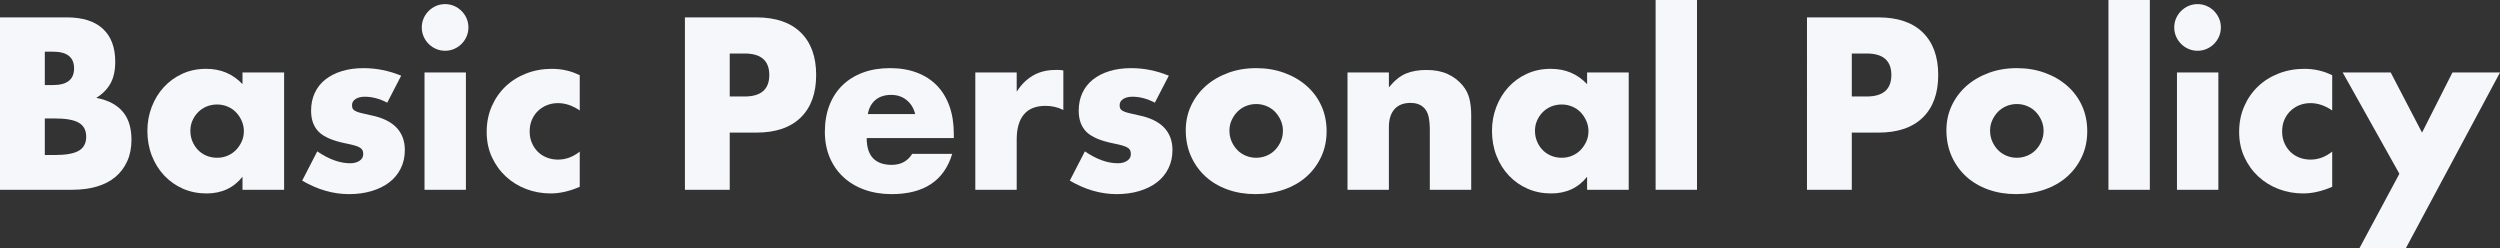
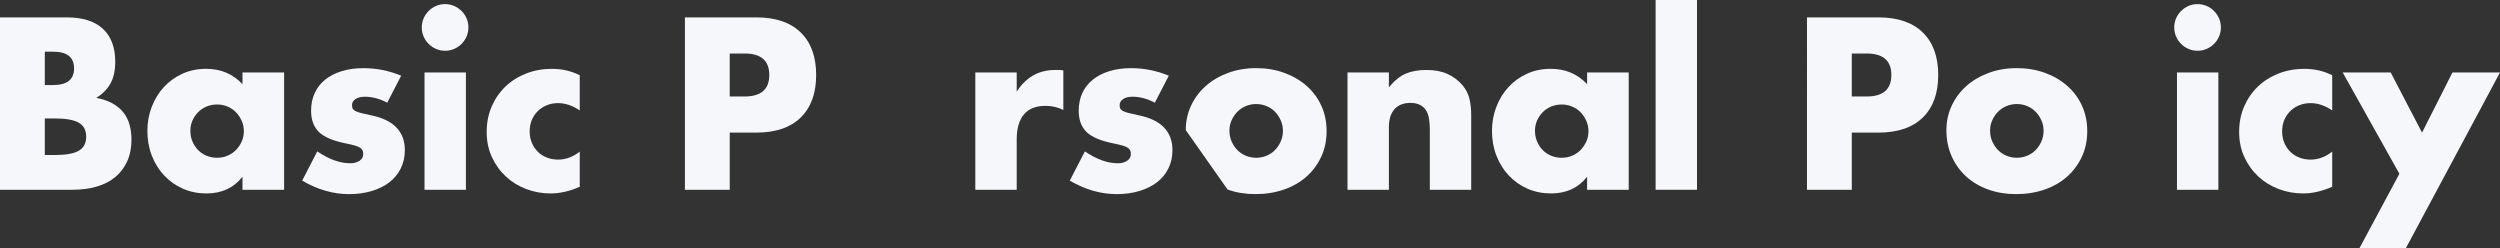
<svg xmlns="http://www.w3.org/2000/svg" id="_レイヤー_2" viewBox="0 0 2624.14 260.64">
  <rect x="0" y="0" width="2624.14" height="260.64" fill="#333333" stroke="none" />
  <defs>
    <style>.cls-1{fill:#f5f7fa;}</style>
  </defs>
  <g id="_1">
    <path class="cls-1" d="M0,18.24h70.08c16.64,0,29.28,4,37.92,12,8.64,8,12.96,19.52,12.96,34.56,0,9.12-1.64,16.68-4.92,22.68-3.28,6-8.28,11.08-15,15.24,6.72,1.28,12.44,3.24,17.16,5.88,4.72,2.64,8.56,5.88,11.52,9.72,2.96,3.84,5.08,8.16,6.36,12.96,1.28,4.8,1.92,9.92,1.92,15.36,0,8.48-1.48,16-4.44,22.56-2.96,6.56-7.12,12.08-12.48,16.56-5.36,4.48-11.88,7.84-19.56,10.08-7.68,2.24-16.32,3.36-25.92,3.36H0V18.24ZM47.04,89.28h8.64c14.72,0,22.08-5.84,22.08-17.52s-7.36-17.52-22.08-17.52h-8.64v35.04ZM47.04,162.72h10.32c11.84,0,20.32-1.52,25.44-4.56,5.12-3.04,7.68-7.92,7.68-14.64s-2.56-11.6-7.68-14.64c-5.12-3.04-13.6-4.56-25.44-4.56h-10.32v38.4Z" />
    <path class="cls-1" d="M254.54,76.08h43.68v123.12h-43.68v-13.68c-9.28,11.68-21.84,17.52-37.68,17.52-8.96,0-17.2-1.64-24.72-4.92-7.52-3.28-14.08-7.88-19.68-13.8-5.6-5.92-9.96-12.88-13.08-20.88-3.12-8-4.68-16.72-4.68-26.16,0-8.8,1.52-17.16,4.56-25.08,3.04-7.92,7.28-14.84,12.72-20.76,5.44-5.92,11.92-10.6,19.44-14.04,7.52-3.44,15.84-5.16,24.96-5.16,15.36,0,28.08,5.36,38.16,16.08v-12.24ZM199.82,137.28c0,4,.72,7.72,2.16,11.16,1.44,3.44,3.4,6.44,5.88,9,2.48,2.56,5.44,4.56,8.88,6,3.44,1.44,7.16,2.16,11.16,2.16s7.48-.72,10.92-2.16c3.44-1.44,6.4-3.44,8.88-6,2.48-2.56,4.48-5.52,6-8.88,1.52-3.36,2.28-6.96,2.28-10.8s-.76-7.48-2.28-10.92c-1.52-3.44-3.52-6.44-6-9-2.48-2.56-5.44-4.56-8.88-6-3.44-1.44-7.08-2.16-10.92-2.16s-7.72.72-11.16,2.16c-3.44,1.44-6.4,3.44-8.88,6-2.48,2.56-4.44,5.48-5.88,8.76-1.44,3.28-2.16,6.84-2.16,10.68Z" />
    <path class="cls-1" d="M406.46,107.76c-8-4.16-15.84-6.24-23.52-6.24-4,0-7.24.8-9.72,2.4-2.48,1.6-3.72,3.76-3.72,6.48,0,1.44.2,2.6.6,3.48.4.88,1.28,1.72,2.64,2.52,1.36.8,3.36,1.52,6,2.16,2.64.64,6.12,1.44,10.44,2.4,12,2.4,20.96,6.68,26.88,12.84,5.92,6.16,8.88,14.04,8.88,23.64,0,7.2-1.44,13.68-4.32,19.44s-6.88,10.6-12,14.52c-5.12,3.92-11.28,6.96-18.48,9.12-7.2,2.16-15.12,3.24-23.76,3.24-16.64,0-33.04-4.72-49.2-14.16l15.84-30.72c12.16,8.32,23.68,12.48,34.56,12.48,4,0,7.28-.88,9.84-2.64,2.56-1.76,3.84-4,3.84-6.72,0-1.6-.2-2.92-.6-3.96-.4-1.04-1.24-2-2.52-2.88-1.28-.88-3.16-1.68-5.64-2.4-2.48-.72-5.72-1.48-9.72-2.28-13.44-2.72-22.84-6.76-28.2-12.12-5.36-5.36-8.04-12.76-8.04-22.2,0-6.88,1.28-13.08,3.84-18.6,2.56-5.52,6.24-10.2,11.04-14.04,4.8-3.84,10.6-6.8,17.4-8.88,6.8-2.08,14.36-3.12,22.68-3.12,13.6,0,26.8,2.64,39.6,7.92l-14.64,28.32Z" />
    <path class="cls-1" d="M442.72,28.8c0-3.36.64-6.52,1.92-9.48,1.28-2.96,3.04-5.56,5.28-7.8,2.24-2.24,4.84-4,7.8-5.28,2.96-1.28,6.12-1.92,9.48-1.92s6.52.64,9.48,1.92c2.96,1.28,5.56,3.04,7.8,5.28,2.24,2.24,4,4.84,5.28,7.8,1.28,2.96,1.92,6.12,1.92,9.48s-.64,6.52-1.92,9.48c-1.28,2.96-3.04,5.56-5.28,7.8-2.24,2.24-4.84,4-7.8,5.28-2.96,1.28-6.12,1.92-9.48,1.92s-6.52-.64-9.48-1.92c-2.96-1.28-5.56-3.04-7.8-5.28-2.24-2.24-4-4.84-5.28-7.8-1.28-2.96-1.92-6.12-1.92-9.48ZM489.04,76.08v123.12h-43.44v-123.12h43.44Z" />
    <path class="cls-1" d="M608.53,115.92c-7.52-5.12-15.12-7.68-22.8-7.68-4.16,0-8.04.72-11.64,2.16-3.6,1.44-6.76,3.48-9.48,6.12-2.72,2.64-4.84,5.76-6.36,9.36-1.52,3.6-2.28,7.64-2.28,12.12s.76,8.28,2.28,11.88c1.52,3.6,3.6,6.72,6.24,9.36,2.64,2.64,5.8,4.68,9.48,6.12,3.68,1.44,7.6,2.16,11.76,2.16,8.16,0,15.76-2.8,22.8-8.4v36.96c-10.72,4.64-20.88,6.96-30.48,6.96-8.96,0-17.48-1.52-25.56-4.56-8.08-3.04-15.2-7.4-21.36-13.08-6.16-5.68-11.08-12.48-14.76-20.4-3.68-7.92-5.52-16.76-5.52-26.52s1.76-18.68,5.28-26.76c3.52-8.08,8.32-15.04,14.4-20.88,6.08-5.84,13.32-10.4,21.72-13.68,8.4-3.28,17.4-4.92,27-4.92,10.56,0,20.32,2.24,29.28,6.72v36.96Z" />
    <path class="cls-1" d="M765.97,199.2h-47.04V18.24h74.88c20.32,0,35.88,5.28,46.68,15.84,10.8,10.56,16.2,25.44,16.2,44.64s-5.4,34.08-16.2,44.64c-10.8,10.56-26.36,15.84-46.68,15.84h-27.84v60ZM765.97,101.28h15.6c17.28,0,25.92-7.52,25.92-22.56s-8.64-22.56-25.92-22.56h-15.6v45.12Z" />
-     <path class="cls-1" d="M909.73,144.96c0,18.72,8.8,28.08,26.4,28.08,9.44,0,16.56-3.84,21.36-11.52h42c-8.48,28.16-29.68,42.24-63.6,42.24-10.4,0-19.92-1.56-28.56-4.68s-16.04-7.56-22.2-13.32c-6.16-5.76-10.92-12.64-14.28-20.64-3.36-8-5.04-16.96-5.04-26.88s1.6-19.48,4.8-27.72c3.2-8.24,7.76-15.24,13.68-21,5.92-5.76,13.08-10.2,21.48-13.32s17.88-4.68,28.44-4.68,19.76,1.56,28.08,4.68c8.32,3.12,15.36,7.64,21.12,13.56,5.76,5.92,10.16,13.16,13.2,21.72,3.04,8.56,4.56,18.2,4.56,28.92v4.56h-91.44ZM960.61,119.76c-1.44-6.08-4.4-10.96-8.88-14.64-4.48-3.68-9.92-5.52-16.32-5.52-6.72,0-12.2,1.76-16.44,5.28-4.24,3.52-6.92,8.48-8.04,14.88h49.68Z" />
    <path class="cls-1" d="M1023.75,76.08h43.44v20.16c4.64-7.36,10.32-13,17.04-16.92,6.72-3.92,14.56-5.88,23.52-5.88h3.72c1.36,0,2.92.16,4.68.48v41.52c-5.76-2.88-12-4.32-18.72-4.32-10.08,0-17.64,3-22.68,9s-7.56,14.76-7.56,26.28v52.8h-43.44v-123.12Z" />
    <path class="cls-1" d="M1212.2,107.76c-8-4.16-15.84-6.24-23.52-6.24-4,0-7.24.8-9.72,2.4-2.48,1.6-3.72,3.76-3.72,6.48,0,1.44.2,2.6.6,3.48.4.88,1.28,1.72,2.64,2.52,1.36.8,3.36,1.52,6,2.16,2.64.64,6.12,1.44,10.44,2.4,12,2.4,20.96,6.68,26.88,12.84,5.92,6.16,8.88,14.04,8.88,23.64,0,7.2-1.44,13.68-4.32,19.44s-6.88,10.6-12,14.52c-5.12,3.92-11.28,6.96-18.48,9.12-7.2,2.16-15.12,3.24-23.76,3.24-16.64,0-33.04-4.72-49.2-14.16l15.84-30.72c12.16,8.32,23.68,12.48,34.56,12.48,4,0,7.28-.88,9.84-2.64,2.56-1.76,3.84-4,3.84-6.72,0-1.6-.2-2.92-.6-3.96-.4-1.04-1.24-2-2.52-2.88-1.28-.88-3.16-1.68-5.64-2.4-2.48-.72-5.72-1.48-9.72-2.28-13.44-2.72-22.84-6.76-28.2-12.12-5.36-5.36-8.04-12.76-8.04-22.2,0-6.88,1.28-13.08,3.84-18.6,2.56-5.52,6.24-10.2,11.04-14.04,4.8-3.84,10.6-6.8,17.4-8.88,6.8-2.08,14.36-3.12,22.68-3.12,13.6,0,26.8,2.64,39.6,7.92l-14.64,28.32Z" />
-     <path class="cls-1" d="M1244.64,136.56c0-9.12,1.84-17.64,5.52-25.56,3.68-7.92,8.8-14.8,15.36-20.64,6.56-5.84,14.36-10.44,23.4-13.8,9.04-3.36,18.92-5.04,29.64-5.04s20.36,1.64,29.4,4.92c9.04,3.28,16.88,7.84,23.52,13.68,6.64,5.84,11.8,12.8,15.48,20.88,3.68,8.08,5.52,17,5.52,26.76s-1.88,18.68-5.64,26.76c-3.76,8.08-8.92,15.04-15.48,20.88-6.56,5.84-14.44,10.36-23.64,13.56-9.2,3.2-19.16,4.8-29.88,4.8s-20.32-1.6-29.28-4.8c-8.96-3.2-16.68-7.76-23.16-13.68-6.48-5.92-11.56-13-15.24-21.24-3.68-8.24-5.52-17.4-5.52-27.48ZM1290.48,137.04c0,4.16.76,7.96,2.28,11.4,1.52,3.44,3.52,6.44,6,9,2.48,2.56,5.44,4.56,8.88,6,3.44,1.44,7.08,2.16,10.92,2.16s7.48-.72,10.92-2.16c3.44-1.44,6.4-3.44,8.88-6,2.48-2.56,4.48-5.56,6-9,1.52-3.44,2.28-7.16,2.28-11.16s-.76-7.48-2.28-10.92c-1.52-3.44-3.52-6.44-6-9-2.48-2.56-5.44-4.56-8.88-6-3.44-1.44-7.08-2.16-10.92-2.16s-7.48.72-10.92,2.16c-3.44,1.44-6.4,3.44-8.88,6-2.48,2.56-4.48,5.52-6,8.88-1.52,3.36-2.28,6.96-2.28,10.8Z" />
+     <path class="cls-1" d="M1244.64,136.56c0-9.12,1.84-17.64,5.52-25.56,3.68-7.92,8.8-14.8,15.36-20.64,6.56-5.84,14.36-10.44,23.4-13.8,9.04-3.36,18.92-5.04,29.64-5.04s20.36,1.64,29.4,4.92c9.04,3.28,16.88,7.84,23.52,13.68,6.64,5.84,11.8,12.8,15.48,20.88,3.68,8.08,5.52,17,5.52,26.76s-1.88,18.68-5.64,26.76c-3.76,8.08-8.92,15.04-15.48,20.88-6.56,5.84-14.44,10.36-23.64,13.56-9.2,3.2-19.16,4.8-29.88,4.8s-20.32-1.6-29.28-4.8ZM1290.48,137.04c0,4.16.76,7.96,2.28,11.4,1.52,3.44,3.52,6.44,6,9,2.48,2.56,5.44,4.56,8.88,6,3.44,1.44,7.08,2.16,10.92,2.16s7.48-.72,10.92-2.16c3.44-1.44,6.4-3.44,8.88-6,2.48-2.56,4.48-5.56,6-9,1.52-3.44,2.28-7.16,2.28-11.16s-.76-7.48-2.28-10.92c-1.52-3.44-3.52-6.44-6-9-2.48-2.56-5.44-4.56-8.88-6-3.44-1.44-7.08-2.16-10.92-2.16s-7.48.72-10.92,2.16c-3.44,1.44-6.4,3.44-8.88,6-2.48,2.56-4.48,5.52-6,8.88-1.52,3.36-2.28,6.96-2.28,10.8Z" />
    <path class="cls-1" d="M1414.42,76.08h43.44v15.6c5.92-7.2,11.92-12.04,18-14.52,6.08-2.48,13.2-3.72,21.36-3.72,8.64,0,16.04,1.4,22.2,4.2,6.16,2.8,11.4,6.76,15.72,11.88,3.52,4.16,5.92,8.8,7.2,13.92,1.28,5.12,1.92,10.96,1.92,17.52v78.24h-43.44v-62.16c0-6.08-.44-11-1.32-14.76-.88-3.76-2.44-6.76-4.68-9-1.92-1.92-4.08-3.28-6.48-4.08-2.4-.8-4.96-1.2-7.68-1.2-7.36,0-13,2.2-16.92,6.6-3.92,4.4-5.88,10.68-5.88,18.84v65.76h-43.44v-123.12Z" />
    <path class="cls-1" d="M1665.91,76.08h43.68v123.12h-43.68v-13.68c-9.28,11.68-21.84,17.52-37.68,17.52-8.96,0-17.2-1.64-24.72-4.92-7.52-3.28-14.08-7.88-19.68-13.8-5.6-5.92-9.96-12.88-13.08-20.88-3.12-8-4.68-16.72-4.68-26.16,0-8.8,1.52-17.16,4.56-25.08,3.04-7.92,7.28-14.84,12.72-20.76,5.44-5.92,11.92-10.6,19.44-14.04,7.52-3.44,15.84-5.16,24.96-5.16,15.36,0,28.08,5.36,38.16,16.08v-12.24ZM1611.19,137.28c0,4,.72,7.72,2.16,11.16,1.44,3.44,3.4,6.44,5.88,9,2.48,2.56,5.44,4.56,8.88,6,3.44,1.44,7.16,2.16,11.16,2.16s7.48-.72,10.92-2.16c3.44-1.44,6.4-3.44,8.88-6,2.48-2.56,4.48-5.52,6-8.88,1.52-3.36,2.28-6.96,2.28-10.8s-.76-7.48-2.28-10.92c-1.52-3.44-3.52-6.44-6-9-2.48-2.56-5.44-4.56-8.88-6-3.44-1.44-7.08-2.16-10.92-2.16s-7.72.72-11.16,2.16c-3.44,1.44-6.4,3.44-8.88,6-2.48,2.56-4.44,5.48-5.88,8.76-1.44,3.28-2.16,6.84-2.16,10.68Z" />
    <path class="cls-1" d="M1781.27,0v199.2h-43.44V0h43.44Z" />
    <path class="cls-1" d="M1943.75,199.2h-47.04V18.24h74.88c20.32,0,35.88,5.28,46.68,15.84,10.8,10.56,16.2,25.44,16.2,44.64s-5.4,34.08-16.2,44.64c-10.8,10.56-26.36,15.84-46.68,15.84h-27.84v60ZM1943.75,101.28h15.6c17.28,0,25.92-7.52,25.92-22.56s-8.64-22.56-25.92-22.56h-15.6v45.12Z" />
    <path class="cls-1" d="M2043.06,136.56c0-9.12,1.84-17.64,5.52-25.56,3.68-7.92,8.8-14.8,15.36-20.64,6.56-5.84,14.36-10.44,23.4-13.8,9.04-3.36,18.92-5.04,29.64-5.04s20.36,1.64,29.4,4.92c9.04,3.28,16.88,7.84,23.52,13.68,6.64,5.84,11.8,12.8,15.48,20.88,3.68,8.08,5.52,17,5.52,26.76s-1.88,18.68-5.64,26.76c-3.76,8.08-8.92,15.04-15.48,20.88-6.56,5.84-14.44,10.36-23.64,13.56-9.2,3.2-19.16,4.8-29.88,4.8s-20.32-1.6-29.28-4.8c-8.96-3.2-16.68-7.76-23.16-13.68-6.48-5.92-11.56-13-15.24-21.24-3.68-8.24-5.52-17.4-5.52-27.48ZM2088.9,137.04c0,4.16.76,7.96,2.28,11.4,1.52,3.44,3.52,6.44,6,9,2.48,2.56,5.44,4.56,8.88,6,3.44,1.44,7.08,2.16,10.92,2.16s7.48-.72,10.92-2.16c3.44-1.44,6.4-3.44,8.88-6,2.48-2.56,4.48-5.56,6-9,1.52-3.44,2.28-7.16,2.28-11.16s-.76-7.48-2.28-10.92c-1.52-3.44-3.52-6.44-6-9-2.48-2.56-5.44-4.56-8.88-6-3.44-1.44-7.08-2.16-10.92-2.16s-7.48.72-10.92,2.16c-3.44,1.44-6.4,3.44-8.88,6-2.48,2.56-4.48,5.52-6,8.88-1.52,3.36-2.28,6.96-2.28,10.8Z" />
-     <path class="cls-1" d="M2256.59,0v199.2h-43.44V0h43.44Z" />
    <path class="cls-1" d="M2282.2,28.8c0-3.36.64-6.52,1.92-9.48,1.28-2.96,3.04-5.56,5.28-7.8,2.24-2.24,4.84-4,7.8-5.28,2.96-1.28,6.12-1.92,9.48-1.92s6.52.64,9.48,1.92c2.96,1.28,5.56,3.04,7.8,5.28,2.24,2.24,4,4.84,5.28,7.8,1.28,2.96,1.92,6.12,1.92,9.48s-.64,6.52-1.92,9.48c-1.28,2.96-3.04,5.56-5.28,7.8-2.24,2.24-4.84,4-7.8,5.28-2.96,1.28-6.12,1.92-9.48,1.92s-6.52-.64-9.48-1.92c-2.96-1.28-5.56-3.04-7.8-5.28-2.24-2.24-4-4.84-5.28-7.8-1.28-2.96-1.92-6.12-1.92-9.48ZM2328.52,76.08v123.12h-43.44v-123.12h43.44Z" />
    <path class="cls-1" d="M2448.01,115.92c-7.52-5.12-15.12-7.68-22.8-7.68-4.16,0-8.04.72-11.64,2.16-3.6,1.44-6.76,3.48-9.48,6.12-2.72,2.64-4.84,5.76-6.36,9.36-1.52,3.6-2.28,7.64-2.28,12.12s.76,8.28,2.28,11.88c1.52,3.6,3.6,6.72,6.24,9.36,2.64,2.64,5.8,4.68,9.48,6.12,3.68,1.44,7.6,2.16,11.76,2.16,8.16,0,15.76-2.8,22.8-8.4v36.96c-10.72,4.64-20.88,6.96-30.48,6.96-8.96,0-17.48-1.52-25.56-4.56-8.08-3.04-15.2-7.4-21.36-13.08-6.16-5.68-11.08-12.48-14.76-20.4-3.68-7.92-5.52-16.76-5.52-26.52s1.76-18.68,5.28-26.76c3.52-8.08,8.32-15.04,14.4-20.88,6.08-5.84,13.32-10.4,21.72-13.68,8.4-3.28,17.4-4.92,27-4.92,10.56,0,20.32,2.24,29.28,6.72v36.96Z" />
    <path class="cls-1" d="M2518.54,182.4l-59.52-106.32h50.4l32.88,63.12,31.92-63.12h49.92l-98.88,184.56h-48.72l42-78.24Z" />
  </g>
</svg>